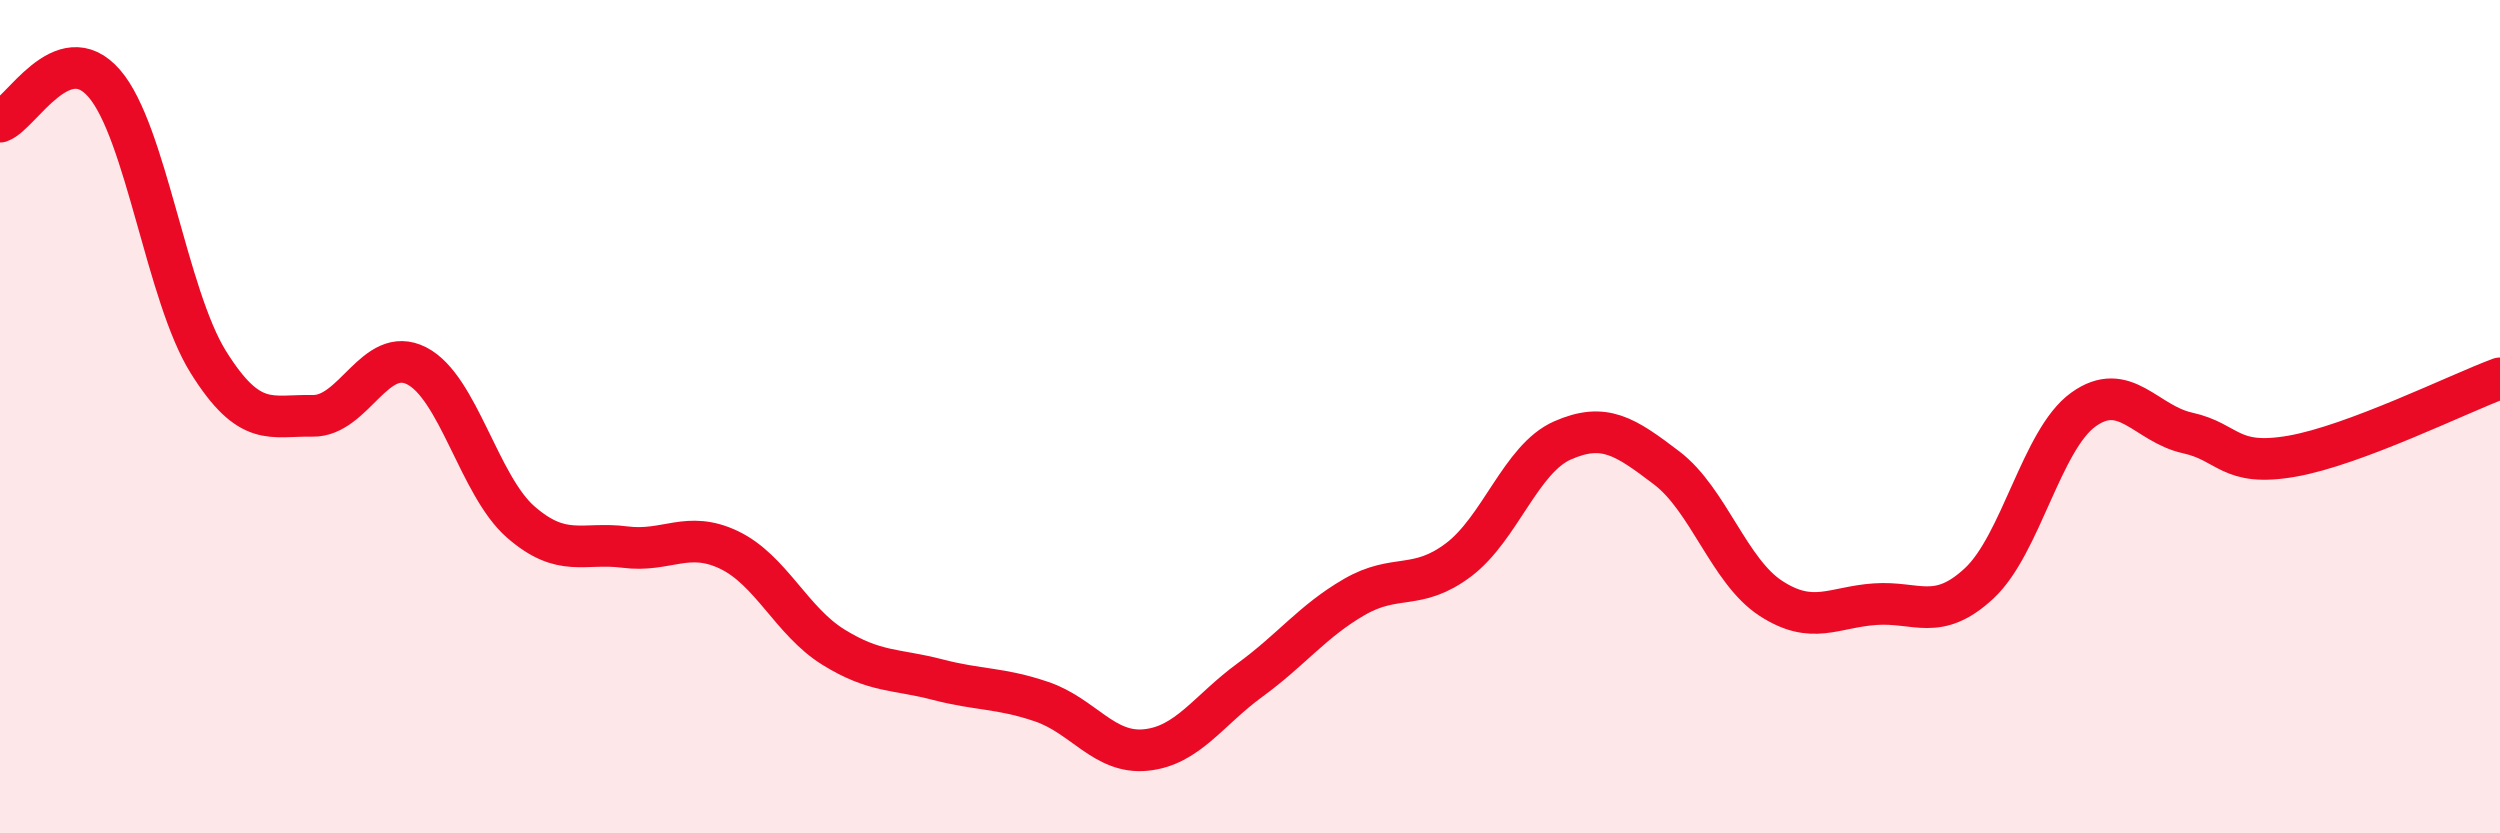
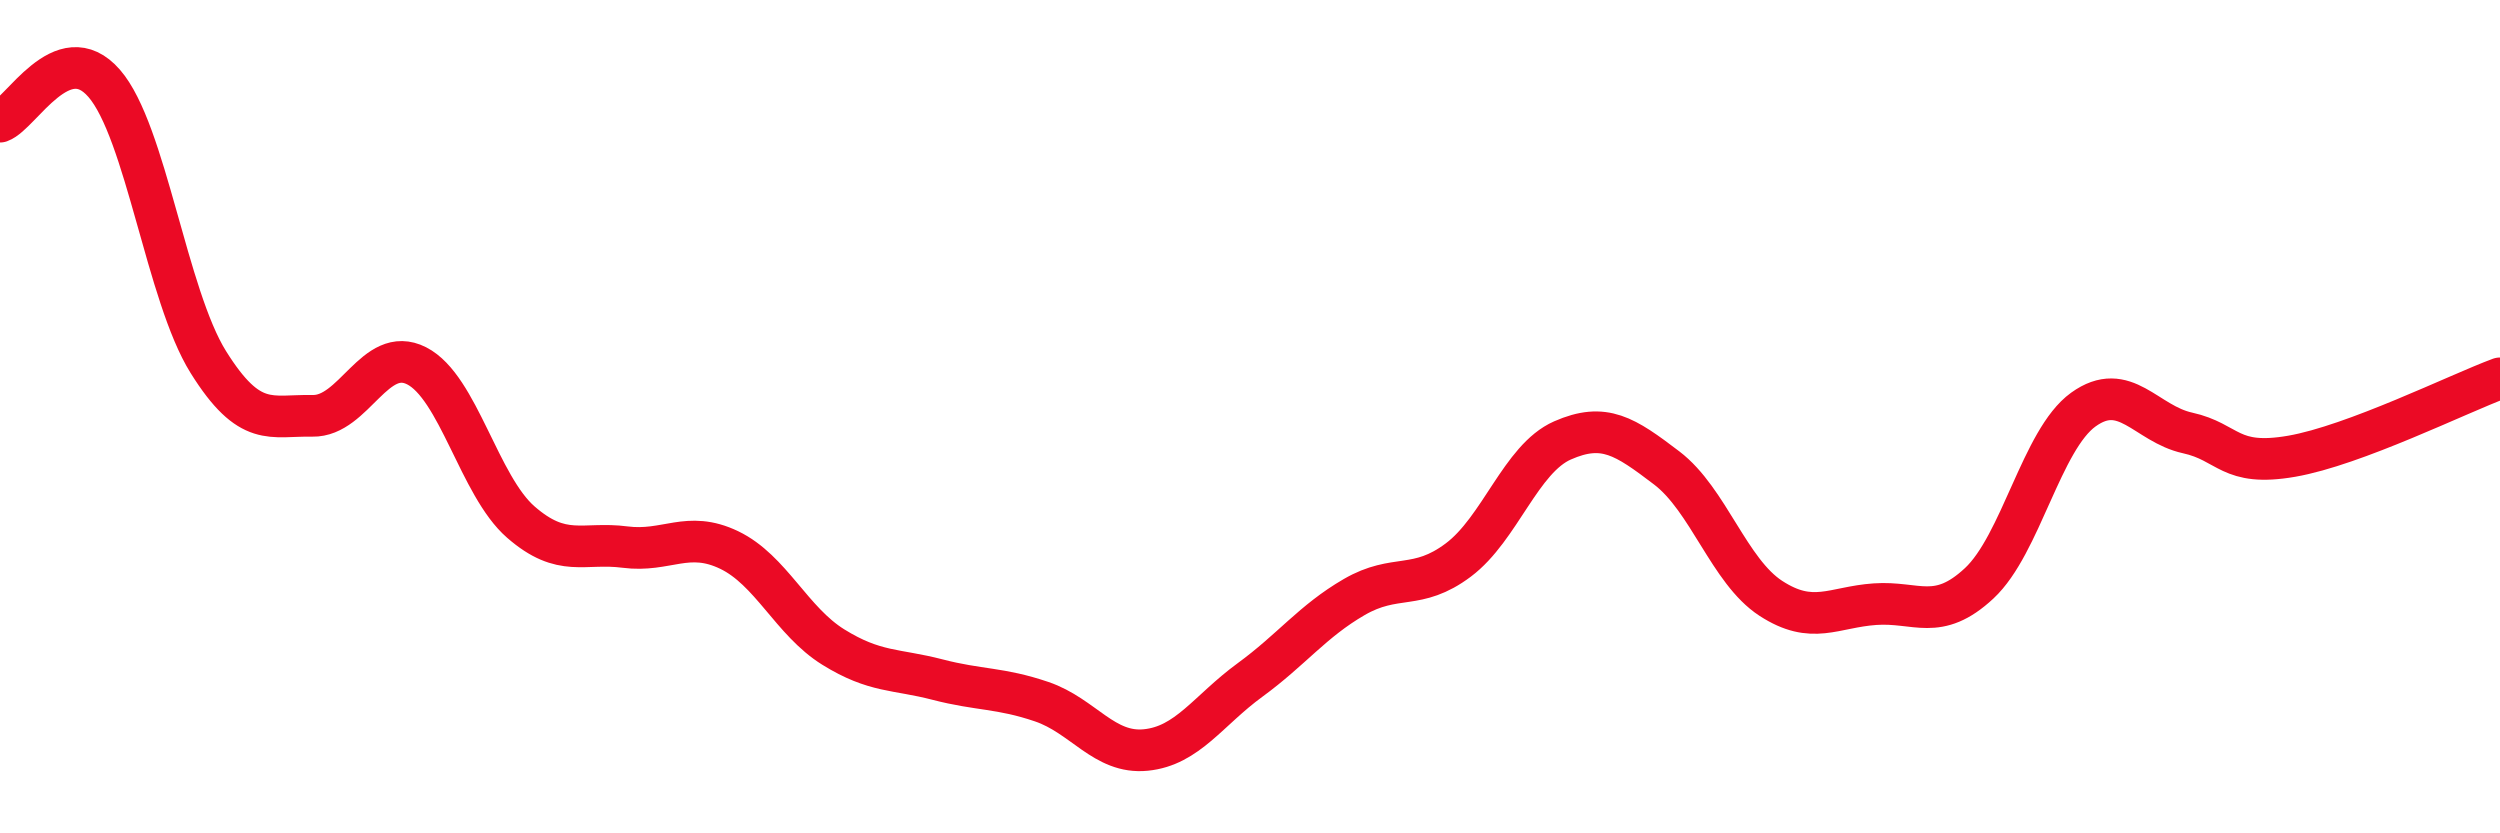
<svg xmlns="http://www.w3.org/2000/svg" width="60" height="20" viewBox="0 0 60 20">
-   <path d="M 0,2.92 C 0.5,2.74 1.5,0.85 2.5,2 C 3.5,3.15 4,7.09 5,8.69 C 6,10.29 6.5,9.96 7.5,9.98 C 8.5,10 9,8.27 10,8.78 C 11,9.29 11.5,11.66 12.5,12.53 C 13.5,13.4 14,13 15,13.13 C 16,13.26 16.5,12.72 17.5,13.2 C 18.5,13.68 19,14.91 20,15.53 C 21,16.15 21.5,16.05 22.5,16.31 C 23.5,16.57 24,16.5 25,16.84 C 26,17.18 26.5,18.1 27.5,18 C 28.5,17.9 29,17.05 30,16.32 C 31,15.59 31.5,14.91 32.5,14.33 C 33.5,13.75 34,14.19 35,13.44 C 36,12.69 36.5,11.01 37.5,10.57 C 38.5,10.13 39,10.47 40,11.23 C 41,11.99 41.5,13.71 42.5,14.36 C 43.5,15.01 44,14.57 45,14.5 C 46,14.43 46.5,14.93 47.5,14 C 48.5,13.07 49,10.55 50,9.83 C 51,9.11 51.5,10.17 52.5,10.39 C 53.5,10.61 53.5,11.21 55,10.95 C 56.5,10.69 59,9.45 60,9.08L60 20L0 20Z" fill="#EB0A25" opacity="0.1" stroke-linecap="round" stroke-linejoin="round" />
  <path d="M 0,2.92 C 0.5,2.74 1.5,0.85 2.5,2 C 3.5,3.15 4,7.09 5,8.69 C 6,10.29 6.5,9.96 7.5,9.98 C 8.5,10 9,8.27 10,8.78 C 11,9.29 11.5,11.66 12.5,12.53 C 13.5,13.4 14,13 15,13.13 C 16,13.26 16.5,12.72 17.5,13.2 C 18.5,13.68 19,14.91 20,15.53 C 21,16.15 21.5,16.05 22.5,16.31 C 23.5,16.57 24,16.5 25,16.84 C 26,17.18 26.5,18.1 27.5,18 C 28.5,17.9 29,17.05 30,16.32 C 31,15.59 31.5,14.91 32.5,14.33 C 33.5,13.75 34,14.19 35,13.44 C 36,12.69 36.5,11.01 37.5,10.57 C 38.5,10.13 39,10.47 40,11.23 C 41,11.99 41.5,13.71 42.5,14.36 C 43.5,15.01 44,14.57 45,14.5 C 46,14.43 46.5,14.93 47.5,14 C 48.5,13.07 49,10.55 50,9.83 C 51,9.11 51.5,10.17 52.5,10.39 C 53.5,10.61 53.5,11.21 55,10.95 C 56.5,10.69 59,9.45 60,9.08" stroke="#EB0A25" stroke-width="1" fill="none" stroke-linecap="round" stroke-linejoin="round" />
</svg>